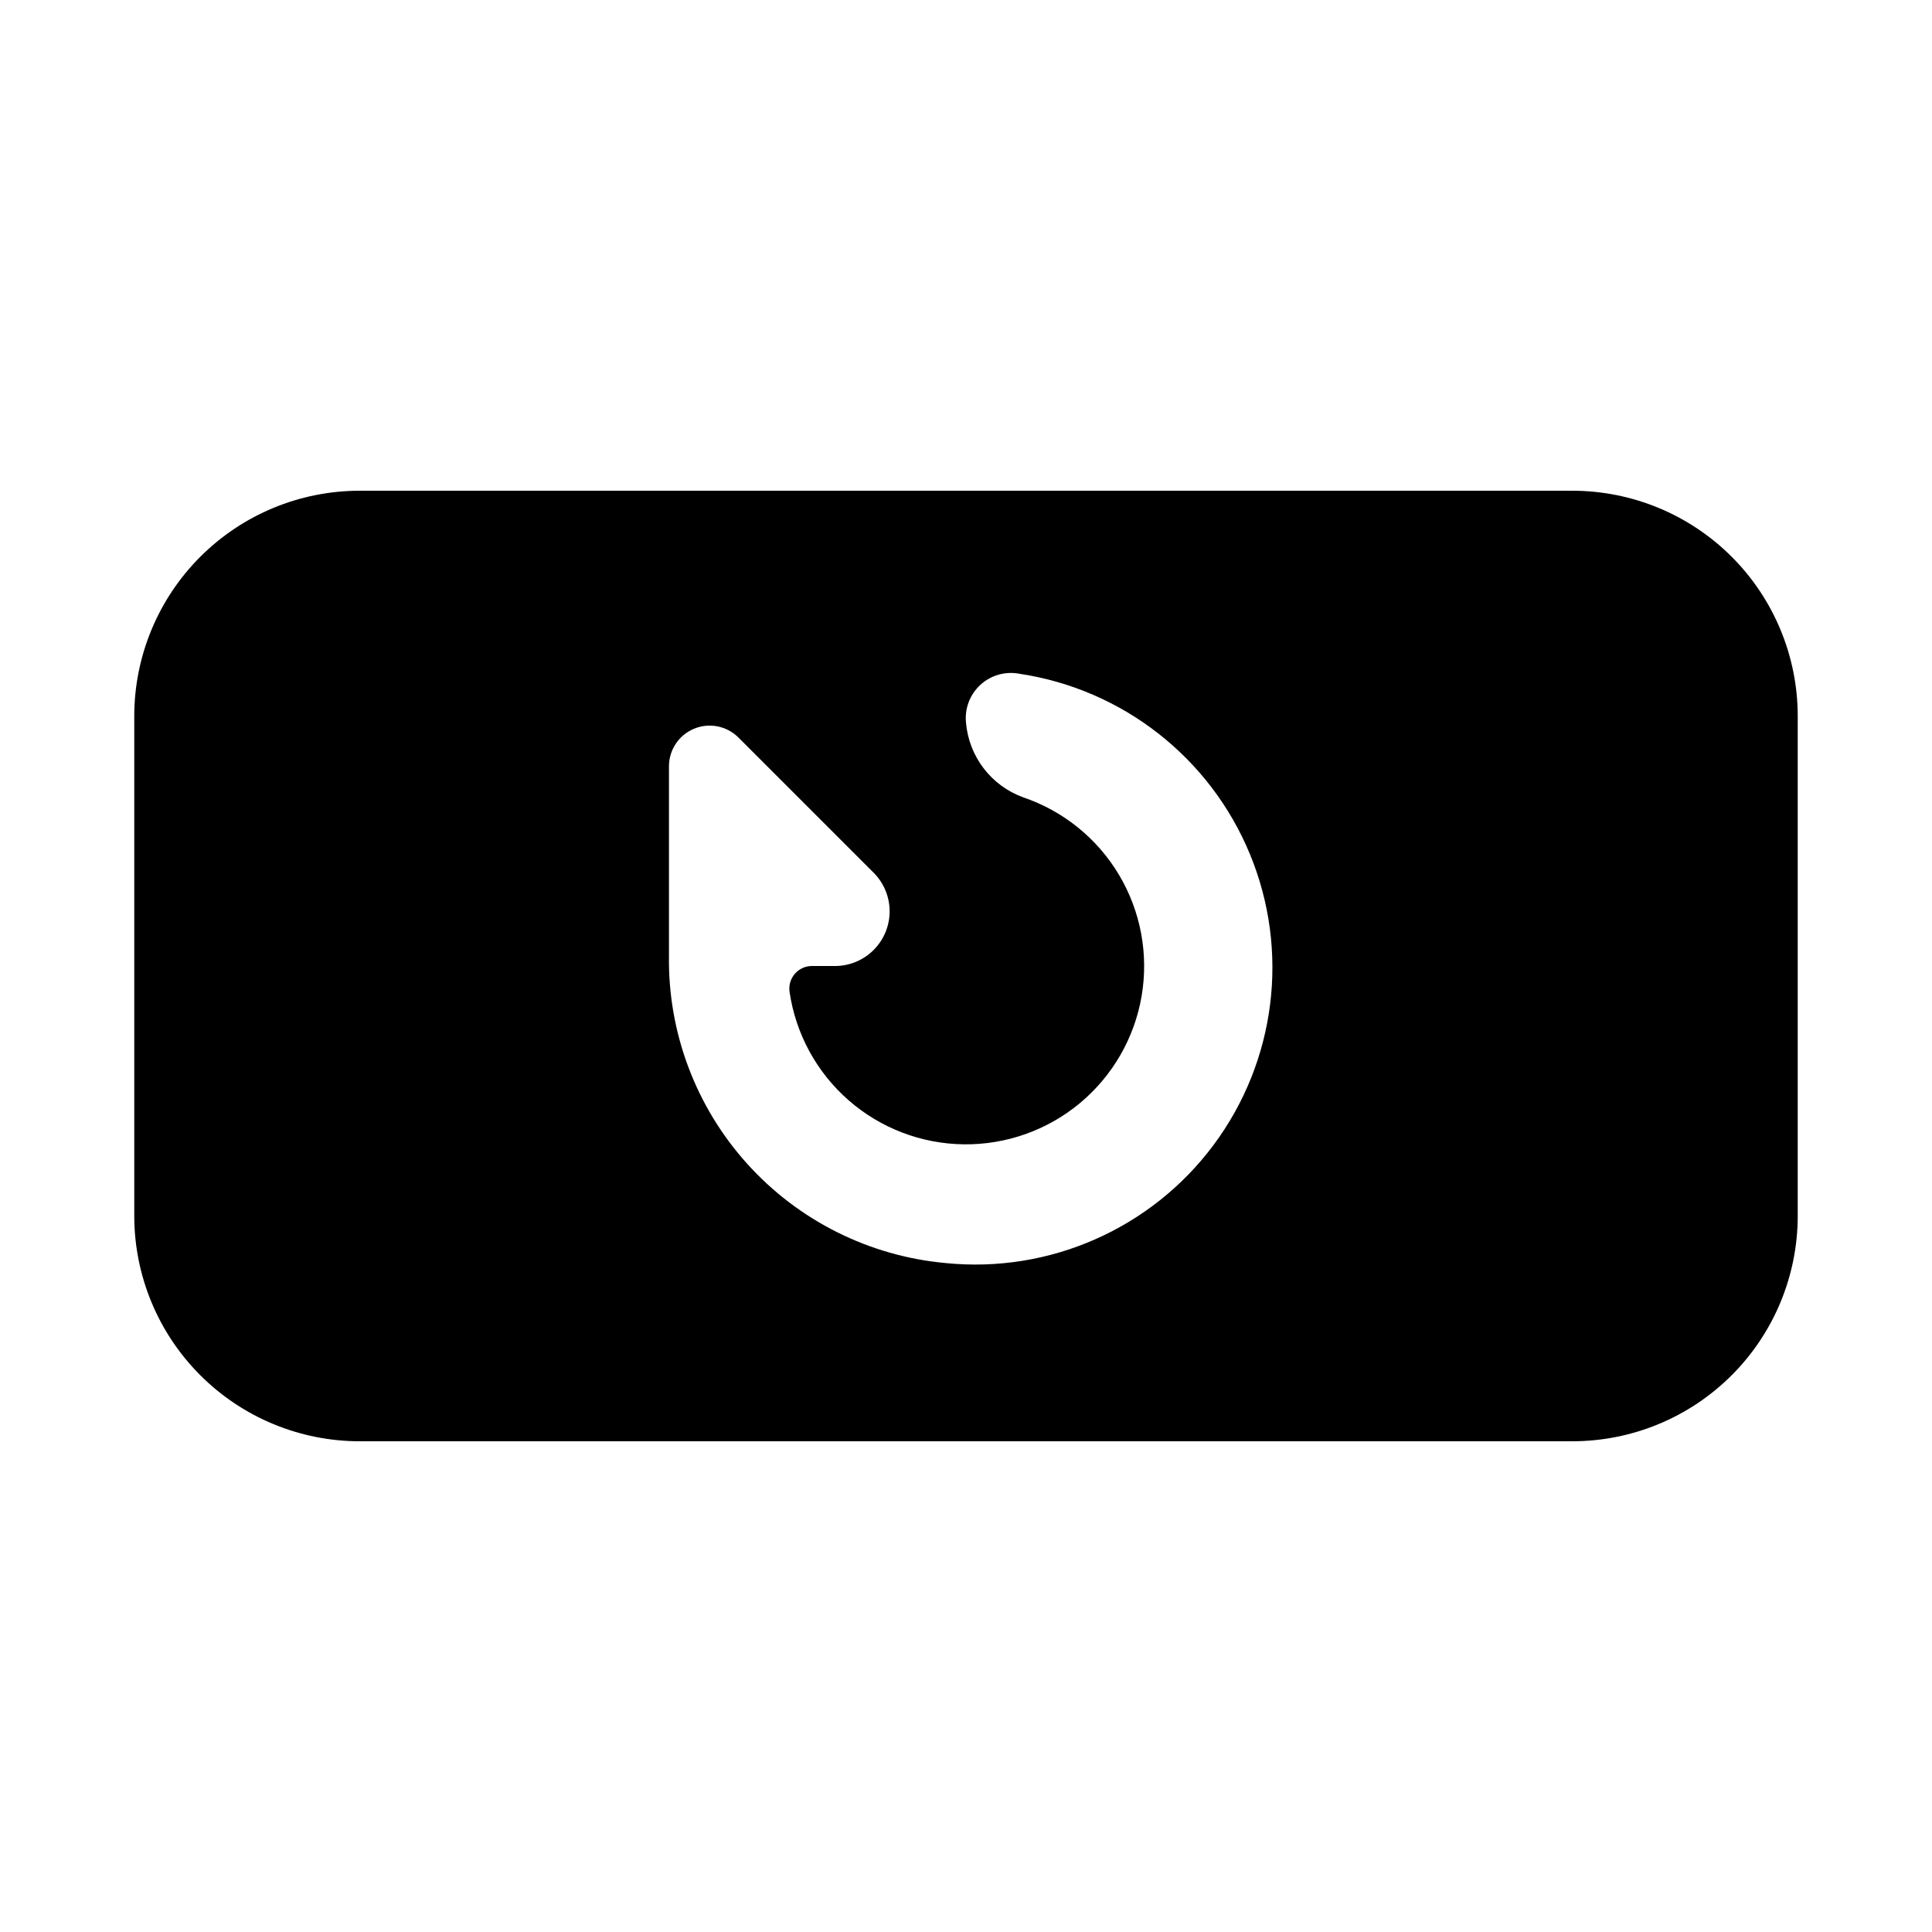
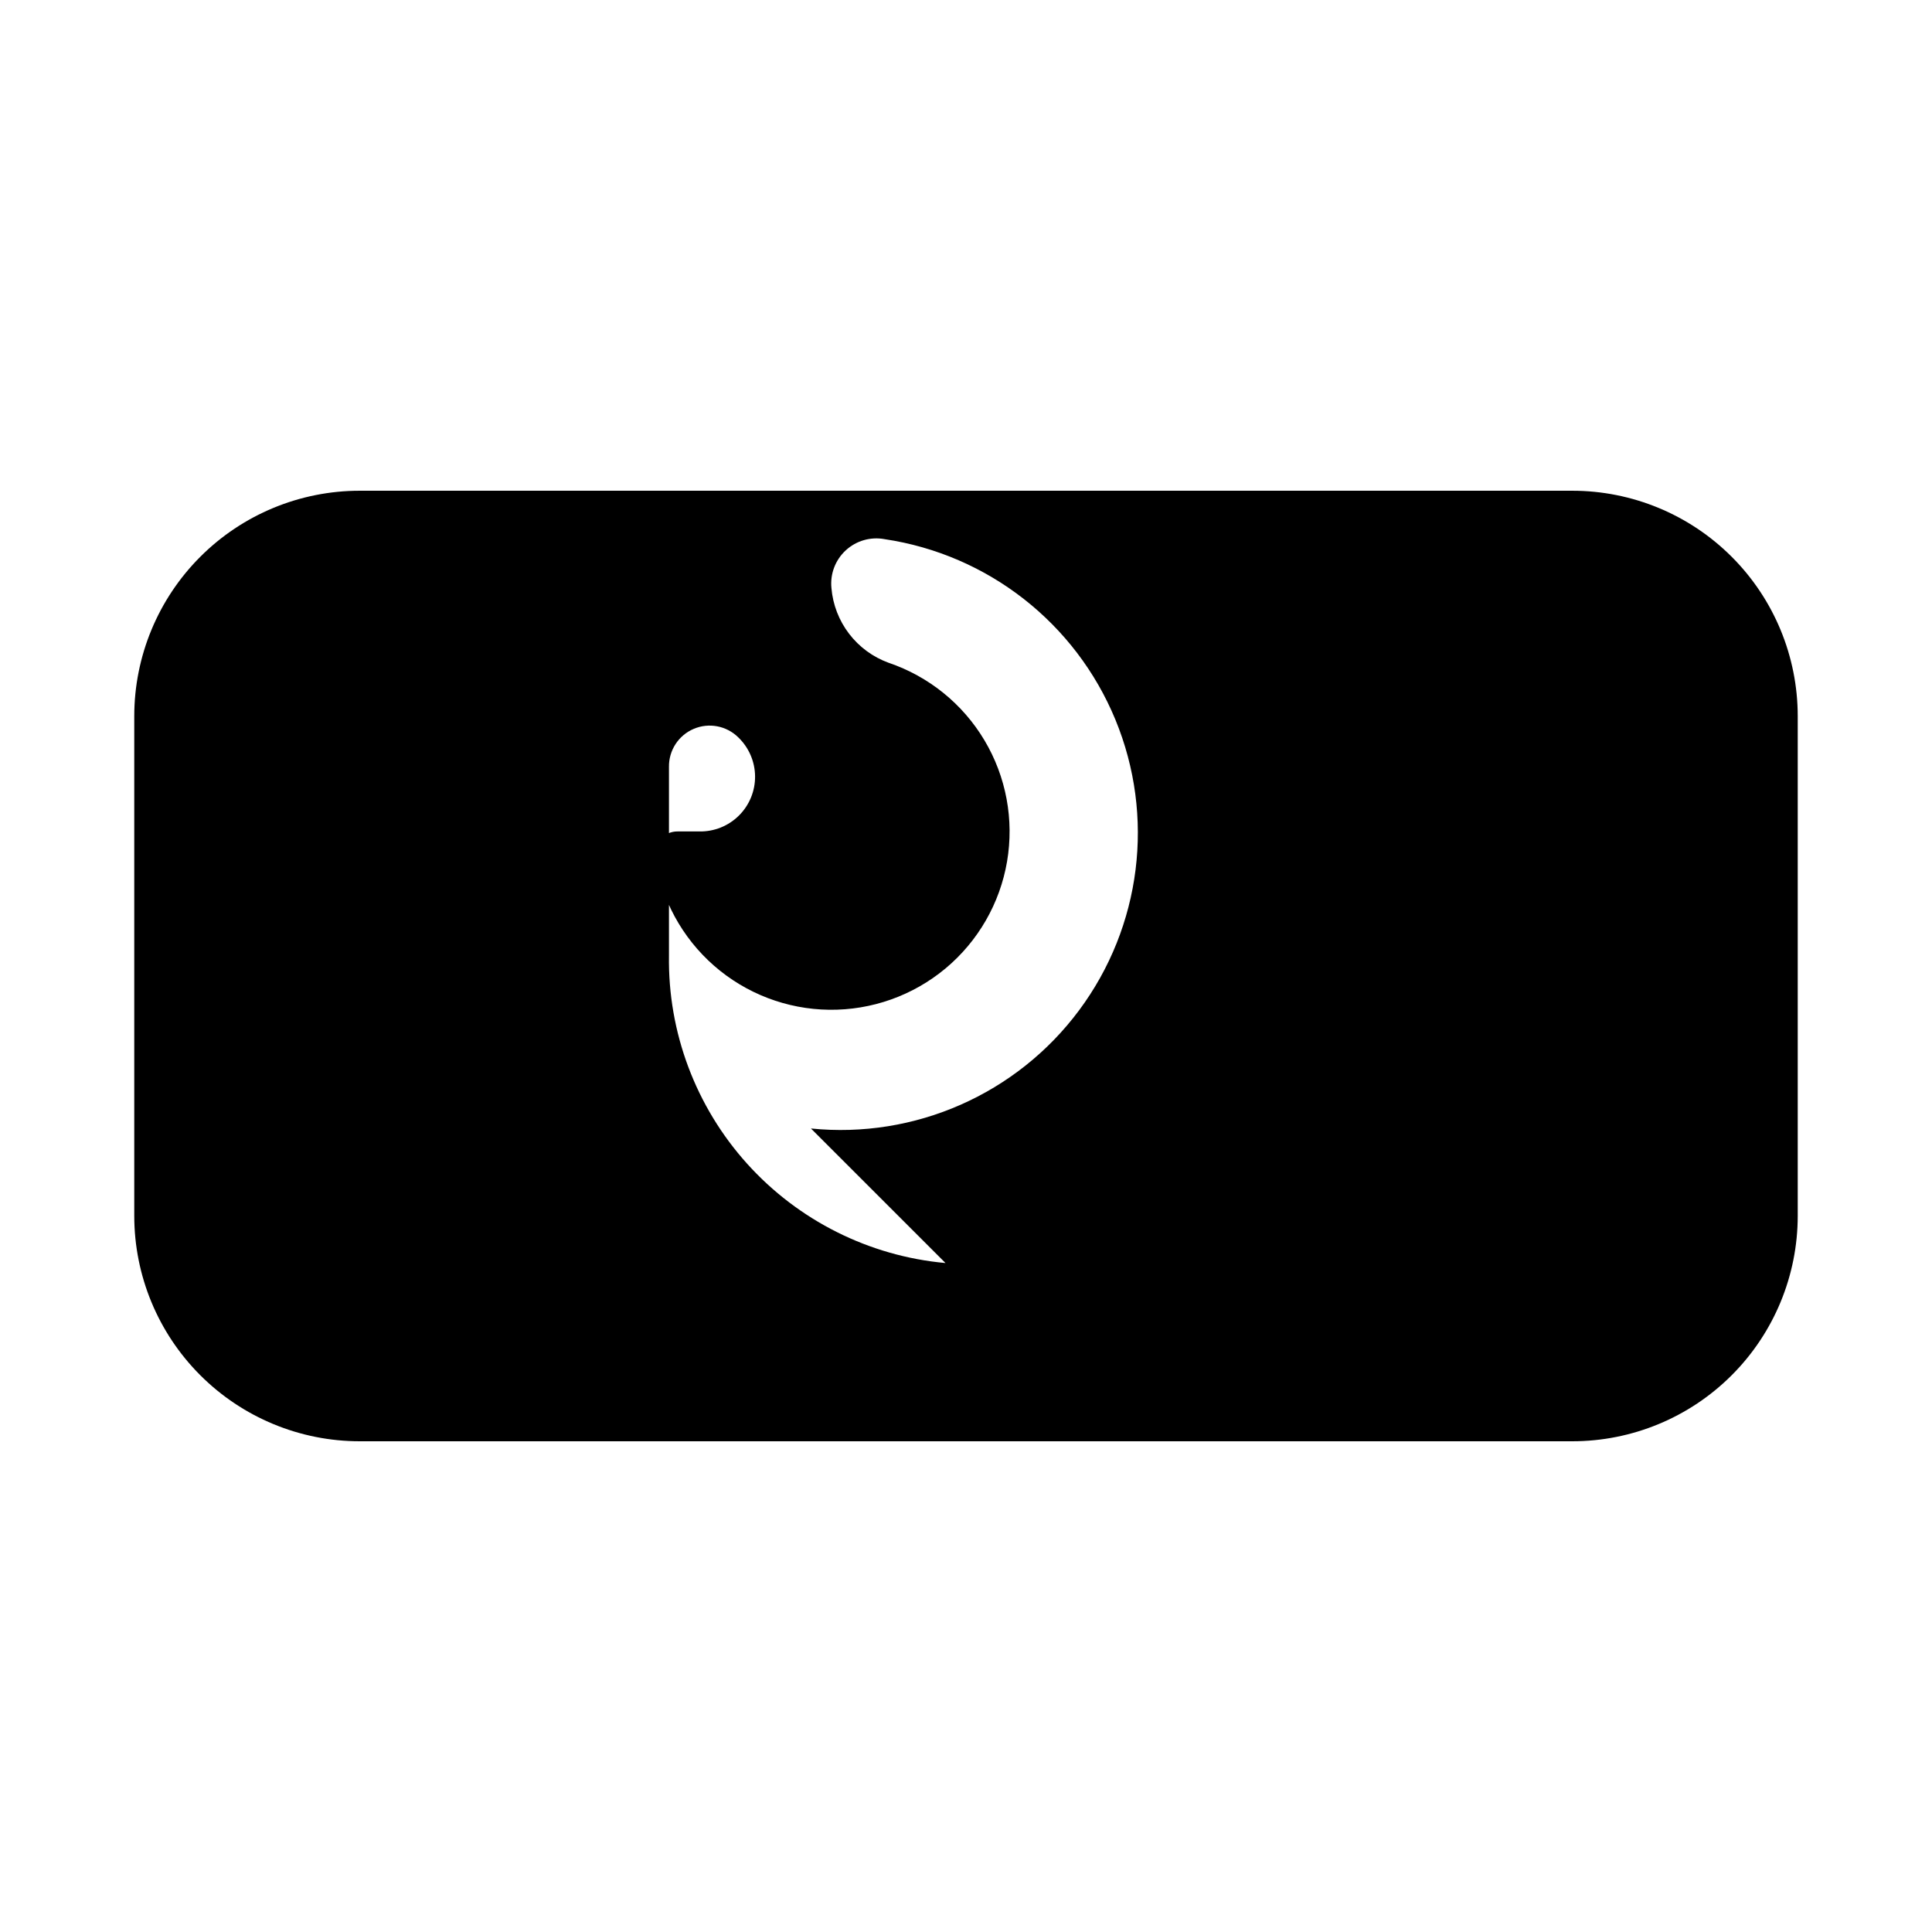
<svg xmlns="http://www.w3.org/2000/svg" fill="#000000" width="800px" height="800px" version="1.1" viewBox="144 144 512 512">
-   <path d="m560.67 274.05h-321.34c-15.848 0-31.047 6.293-42.25 17.5-11.207 11.203-17.5 26.402-17.5 42.246v132.41c0 15.844 6.293 31.043 17.5 42.246 11.203 11.207 26.402 17.5 42.25 17.5h321.34c15.844 0 31.043-6.293 42.246-17.5 11.207-11.203 17.5-26.402 17.5-42.246v-132.41c0-15.844-6.293-31.043-17.5-42.246-11.203-11.207-26.402-17.5-42.246-17.5zm-166.1 204.67c-20.234-1.844-39.027-11.262-52.617-26.367-13.59-15.109-20.973-34.789-20.672-55.109v-49.984c-0.07-4.379 2.508-8.367 6.531-10.09 4.023-1.727 8.688-0.852 11.812 2.215l35.66 35.66c2.824 2.699 4.438 6.426 4.477 10.328 0.039 3.906-1.504 7.664-4.273 10.414-2.769 2.754-6.531 4.273-10.438 4.215h-5.824c-1.75-0.02-3.418 0.727-4.57 2.047-1.148 1.316-1.668 3.07-1.414 4.801 1.625 11.129 7.168 21.312 15.629 28.719 8.461 7.406 19.289 11.551 30.535 11.688 11.246 0.137 22.172-3.742 30.812-10.941 8.637-7.203 14.426-17.246 16.32-28.332 1.891-11.086-0.23-22.484-5.992-32.145-5.758-9.66-14.777-16.945-25.43-20.551-4.141-1.512-7.762-4.176-10.438-7.676-2.68-3.5-4.301-7.691-4.676-12.082-0.387-3.754 1.02-7.469 3.793-10.023 2.773-2.559 6.59-3.656 10.297-2.965 27.379 4.082 50.602 22.242 61.16 47.832 10.559 25.586 6.898 54.84-9.633 77.043-16.531 22.199-43.512 34.086-71.051 31.305z" />
+   <path d="m560.67 274.05h-321.34c-15.848 0-31.047 6.293-42.25 17.5-11.207 11.203-17.5 26.402-17.5 42.246v132.41c0 15.844 6.293 31.043 17.5 42.246 11.203 11.207 26.402 17.5 42.25 17.5h321.34c15.844 0 31.043-6.293 42.246-17.5 11.207-11.203 17.5-26.402 17.5-42.246v-132.41c0-15.844-6.293-31.043-17.5-42.246-11.203-11.207-26.402-17.5-42.246-17.5zm-166.1 204.67c-20.234-1.844-39.027-11.262-52.617-26.367-13.59-15.109-20.973-34.789-20.672-55.109v-49.984c-0.07-4.379 2.508-8.367 6.531-10.09 4.023-1.727 8.688-0.852 11.812 2.215c2.824 2.699 4.438 6.426 4.477 10.328 0.039 3.906-1.504 7.664-4.273 10.414-2.769 2.754-6.531 4.273-10.438 4.215h-5.824c-1.75-0.02-3.418 0.727-4.57 2.047-1.148 1.316-1.668 3.07-1.414 4.801 1.625 11.129 7.168 21.312 15.629 28.719 8.461 7.406 19.289 11.551 30.535 11.688 11.246 0.137 22.172-3.742 30.812-10.941 8.637-7.203 14.426-17.246 16.32-28.332 1.891-11.086-0.23-22.484-5.992-32.145-5.758-9.66-14.777-16.945-25.43-20.551-4.141-1.512-7.762-4.176-10.438-7.676-2.68-3.5-4.301-7.691-4.676-12.082-0.387-3.754 1.02-7.469 3.793-10.023 2.773-2.559 6.59-3.656 10.297-2.965 27.379 4.082 50.602 22.242 61.16 47.832 10.559 25.586 6.898 54.84-9.633 77.043-16.531 22.199-43.512 34.086-71.051 31.305z" />
</svg>